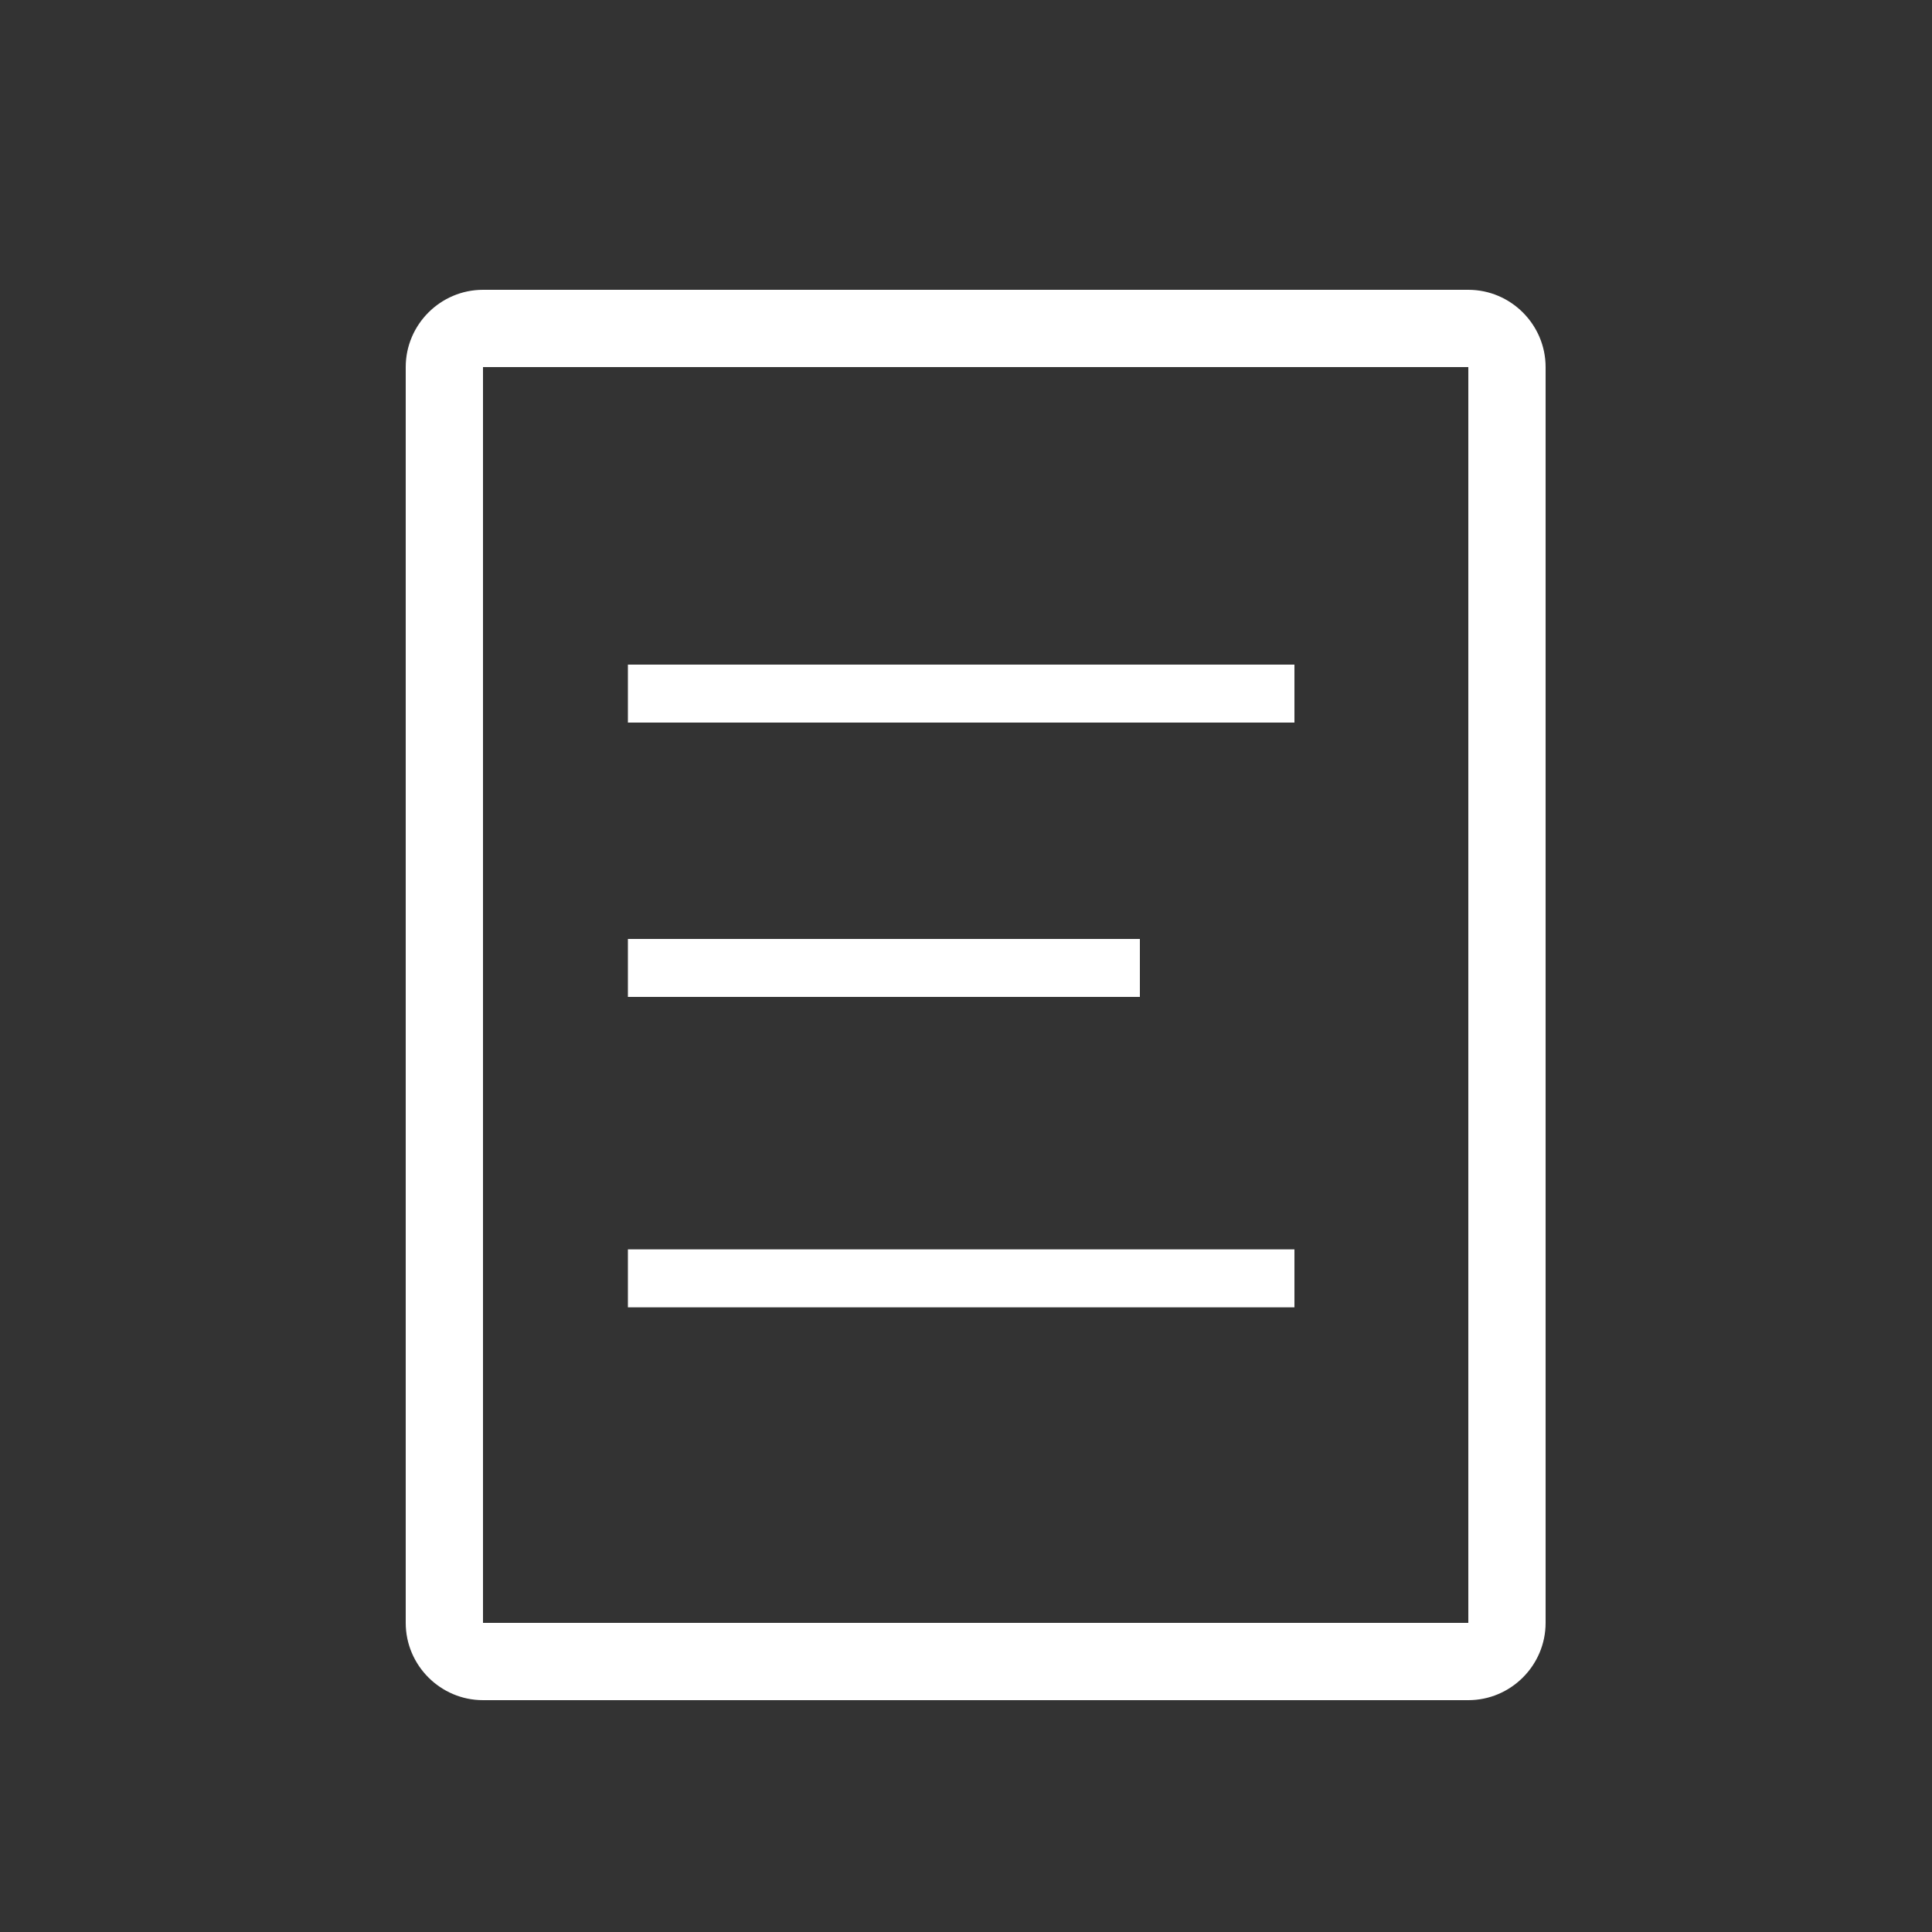
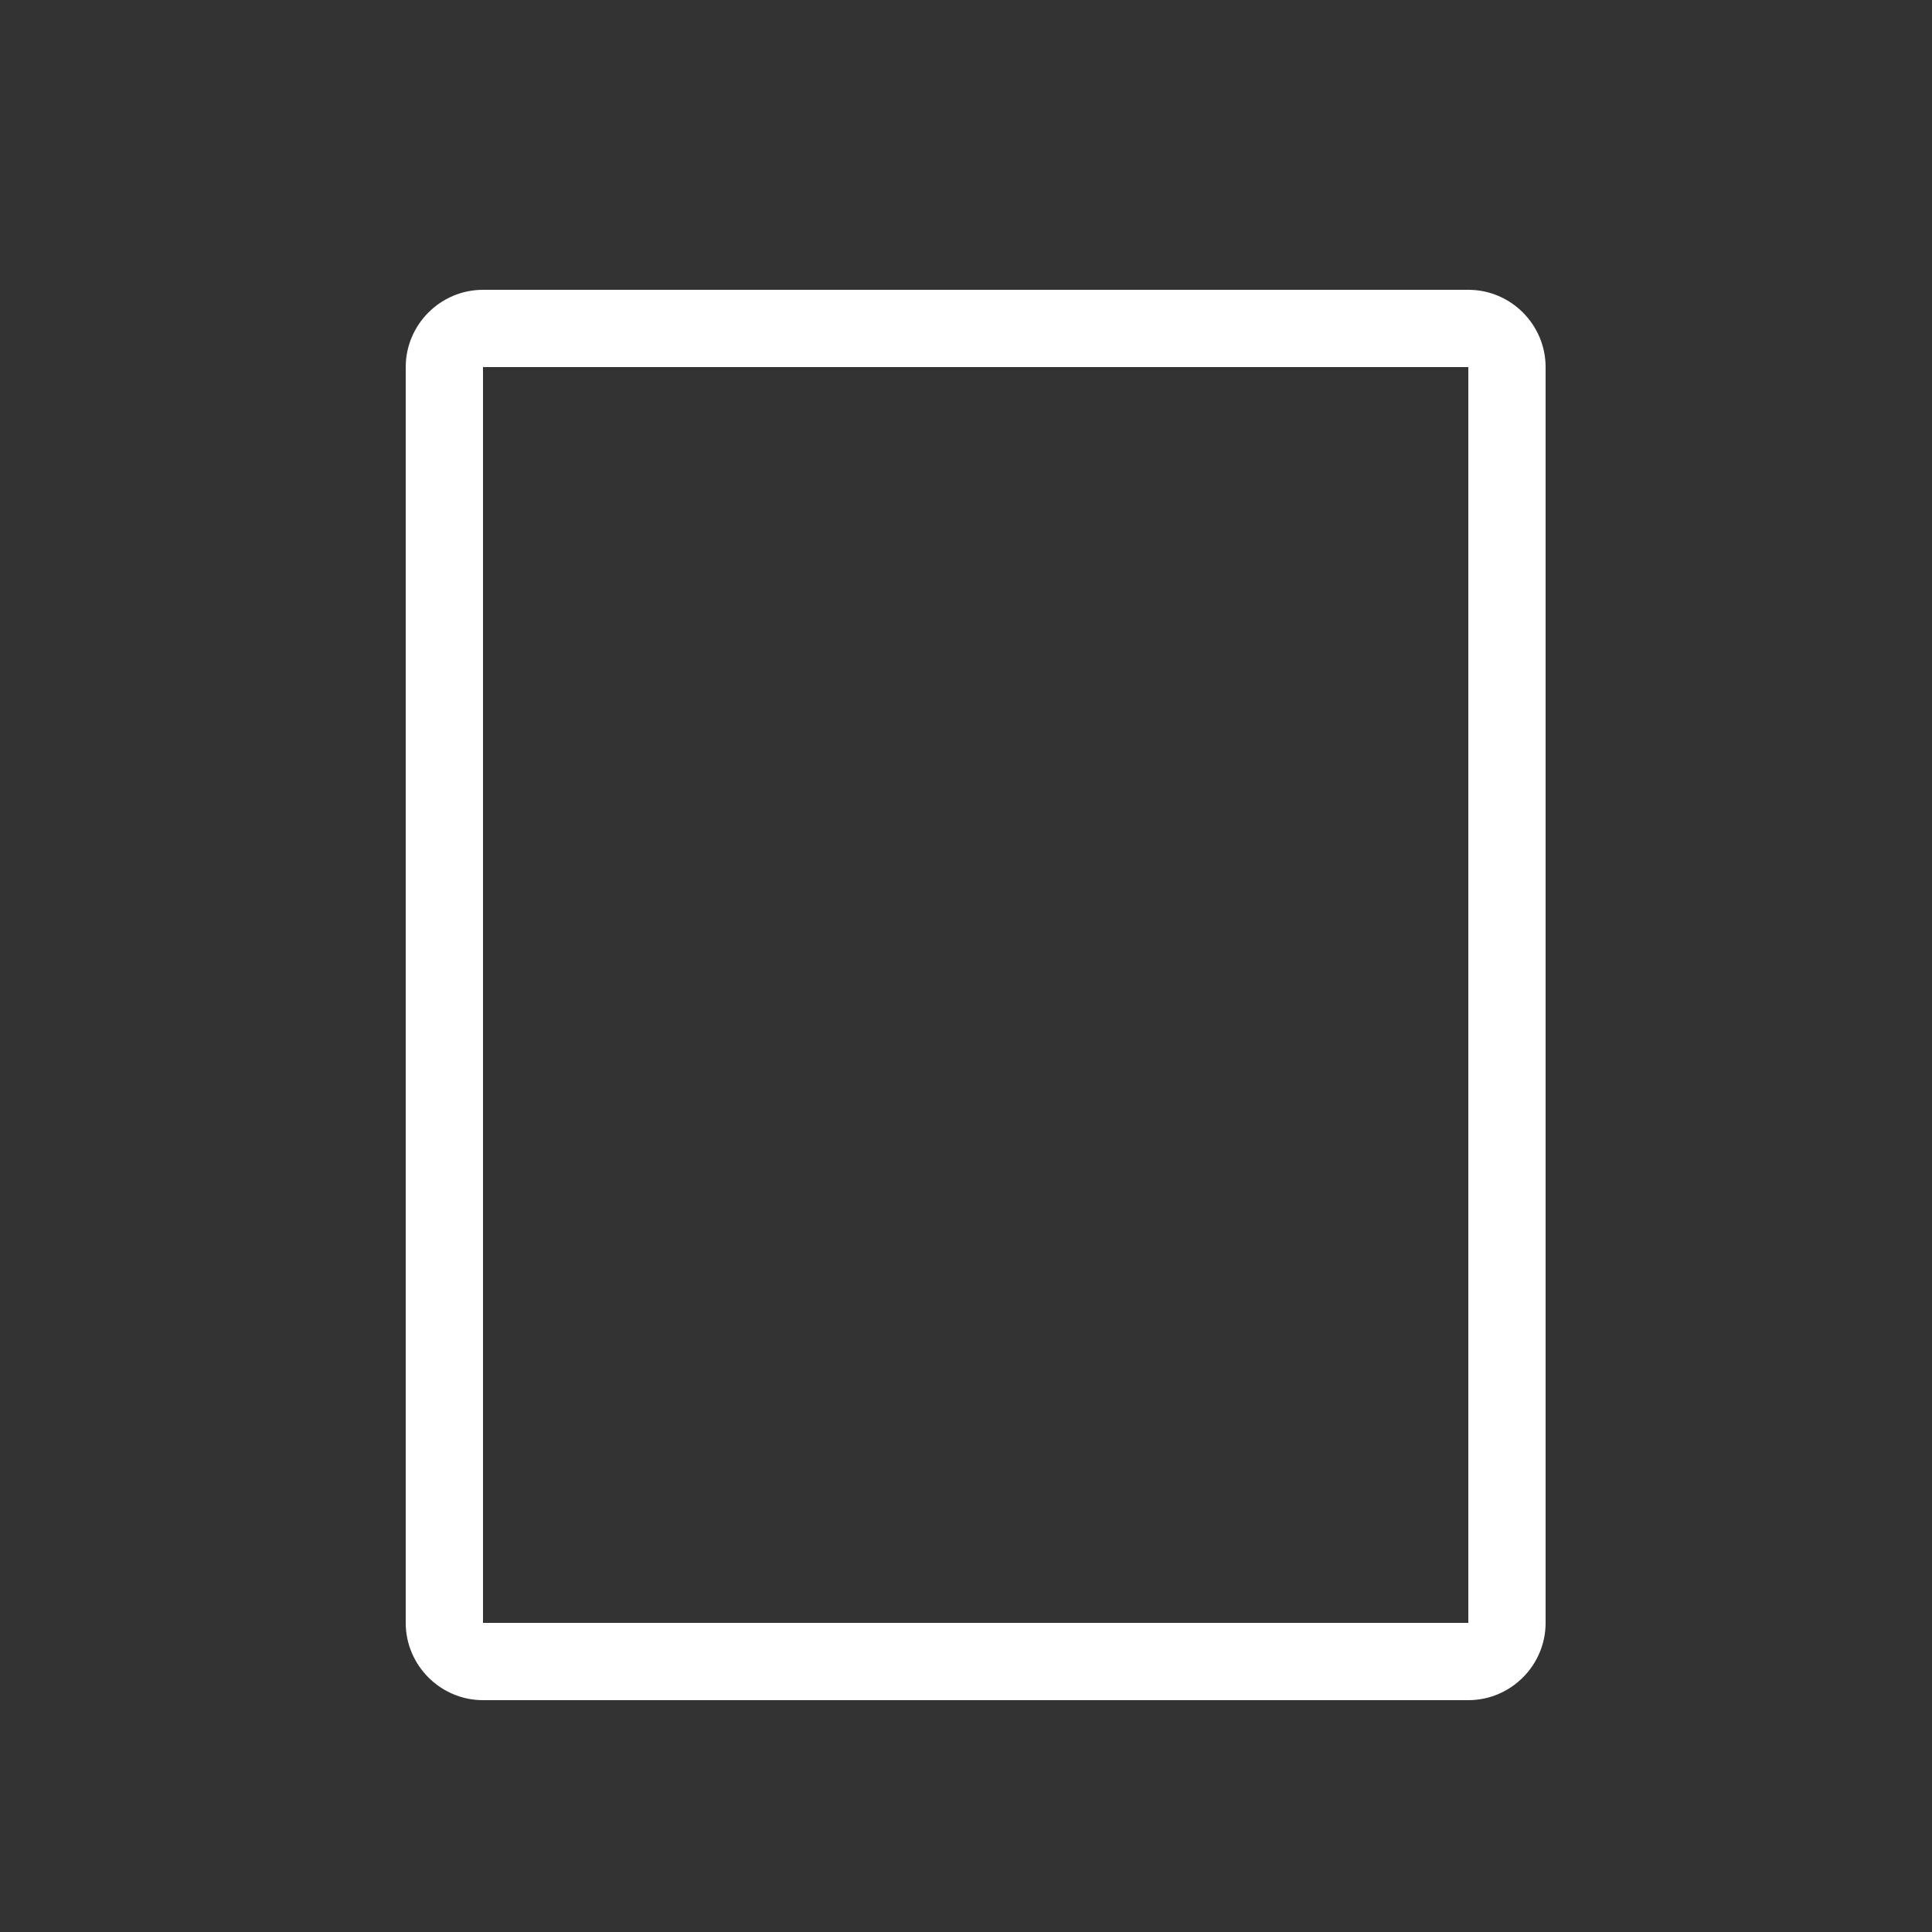
<svg xmlns="http://www.w3.org/2000/svg" version="1.1" id="Layer_1" x="0px" y="0px" viewBox="0 0 300 300" style="enable-background:new 0 0 300 300;" xml:space="preserve">
  <rect x="0" y="0" width="300" height="300" fill="#333333" stroke="none" />
  <style type="text/css">
	.st0{fill:#FFFFFF;}
</style>
  <path class="st0" d="M75,57v195h153V57H75z M75,45h153c6.6,0,12,5.4,12,12l0,0v195c0,6.6-5.4,12-12,12l0,0H75c-6.6,0-12-5.4-12-12  l0,0V57C63,50.4,68.4,45,75,45z" />
-   <path class="st0" d="M201,103.2v9H97.5v-9H201z M201,194v9H97.5v-9H201z M177,145.8v9H97.5v-9H177z" />
</svg>